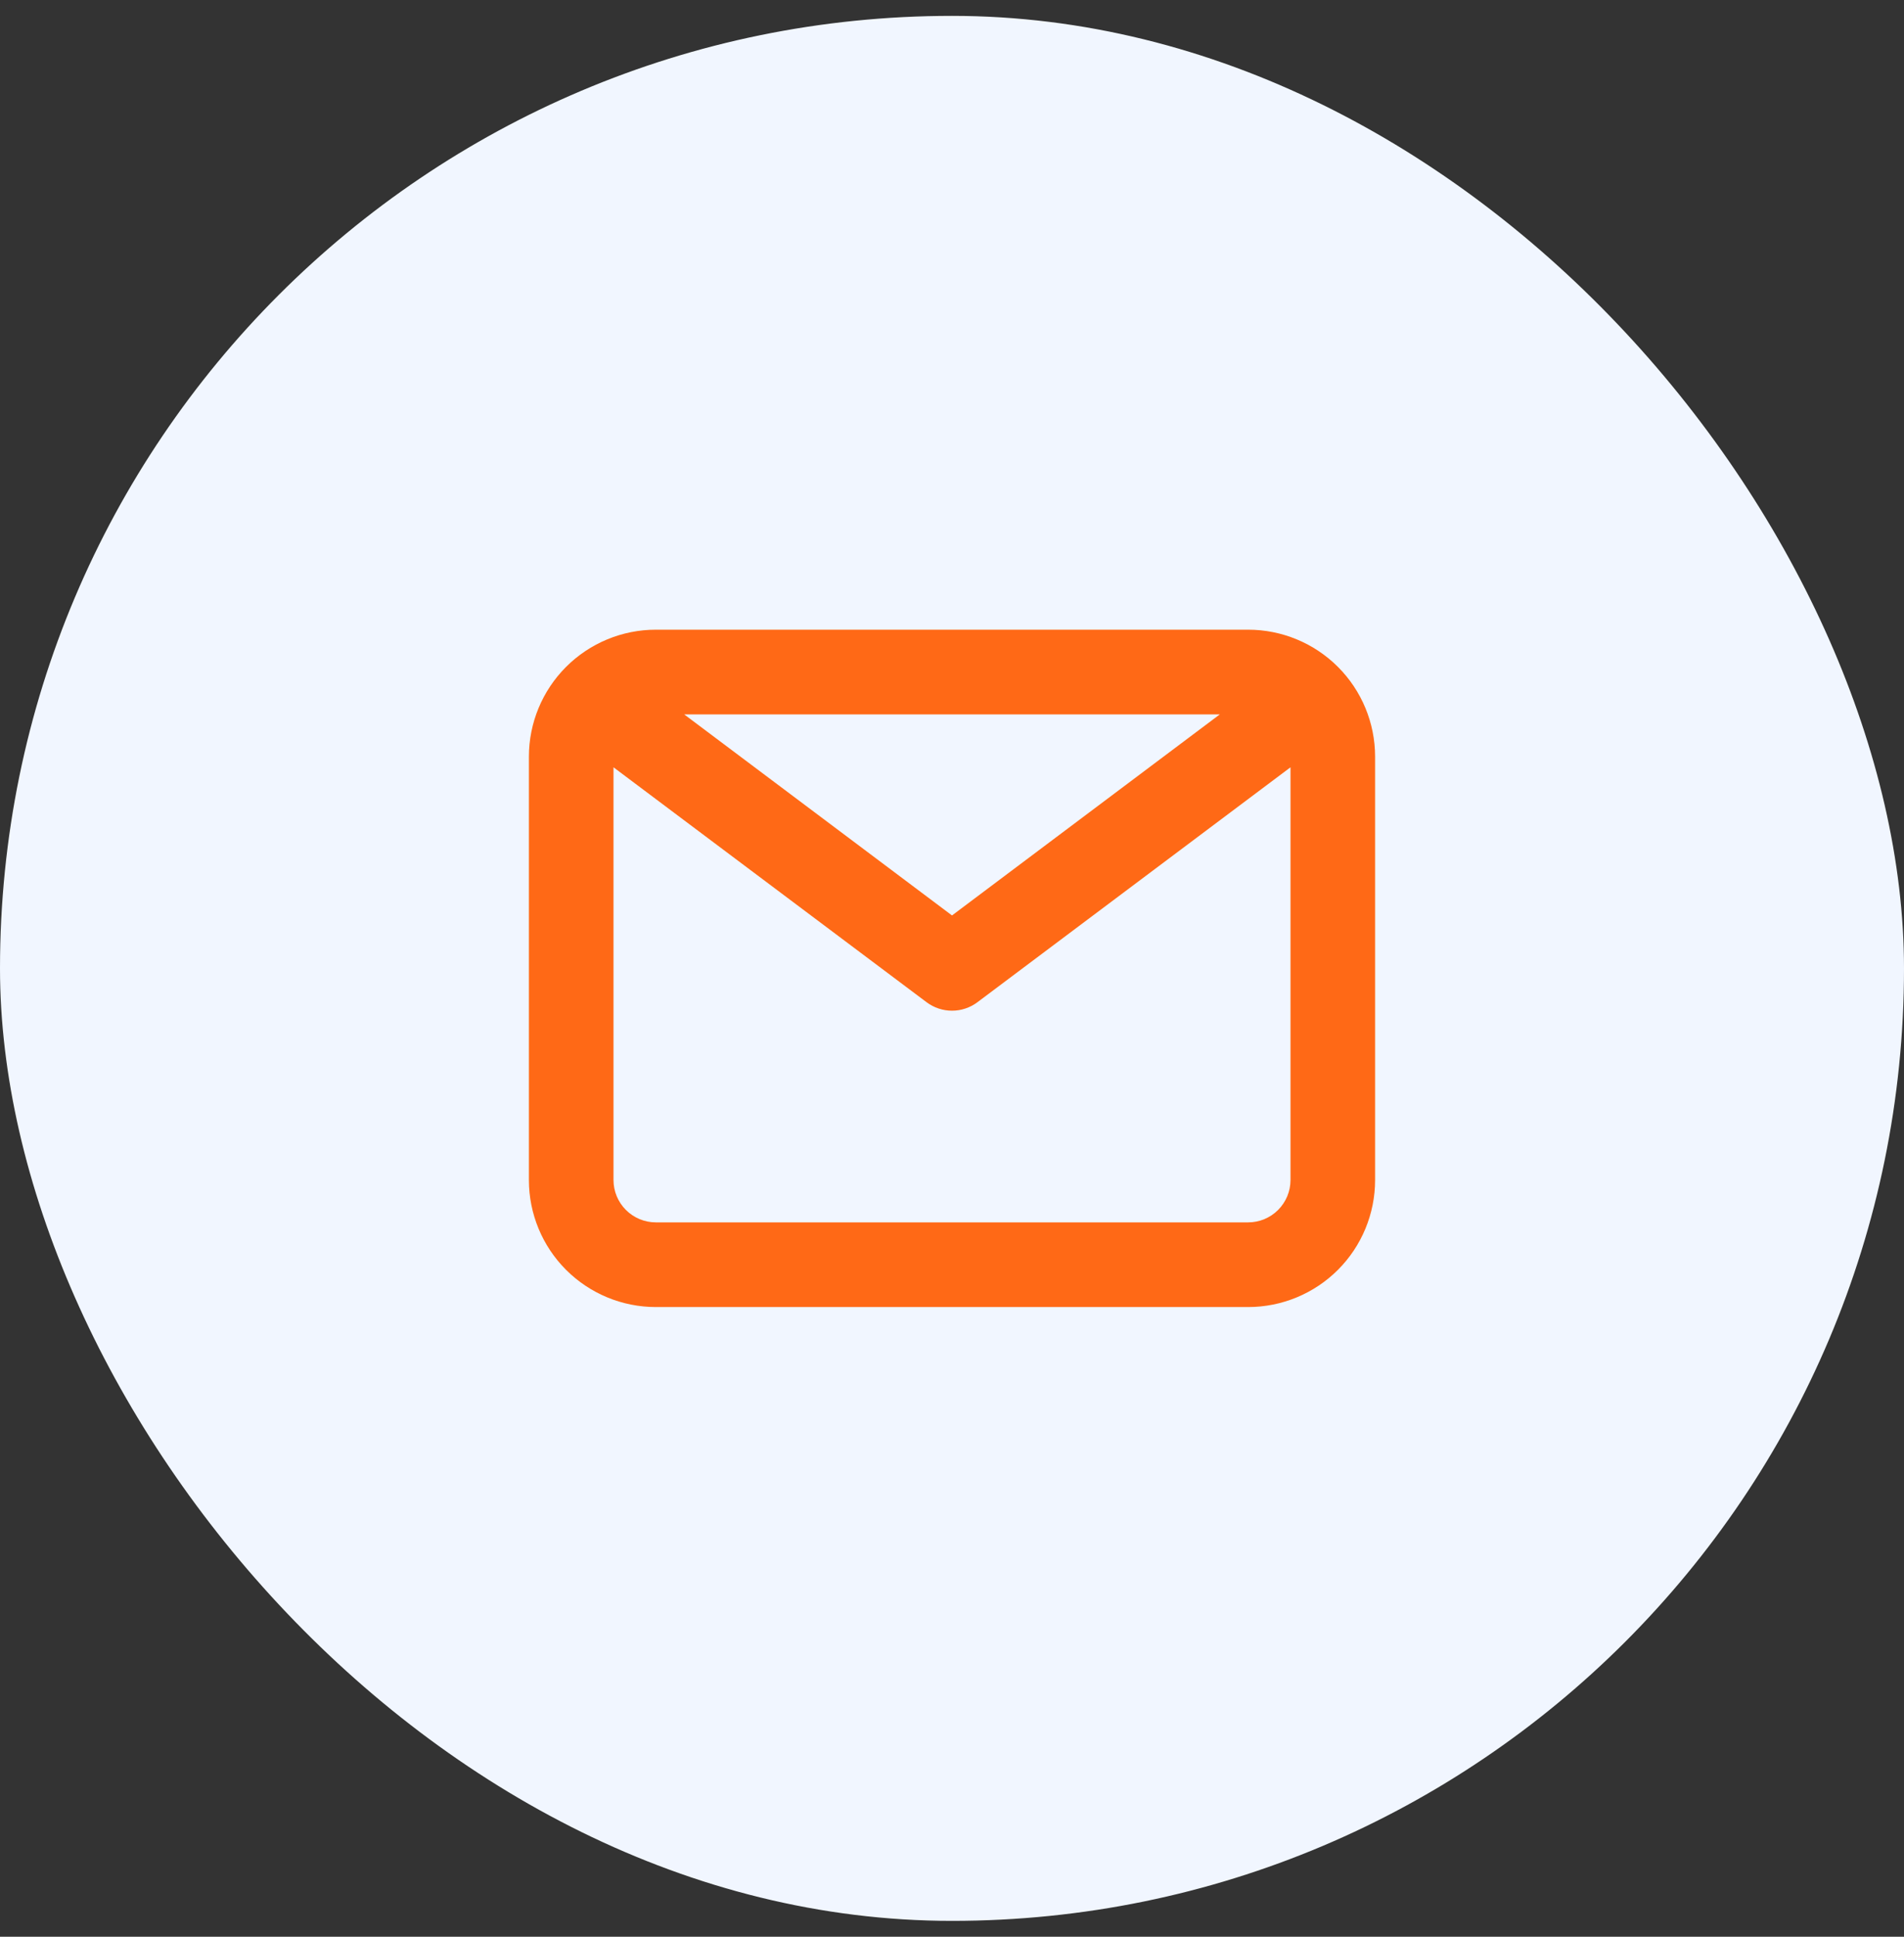
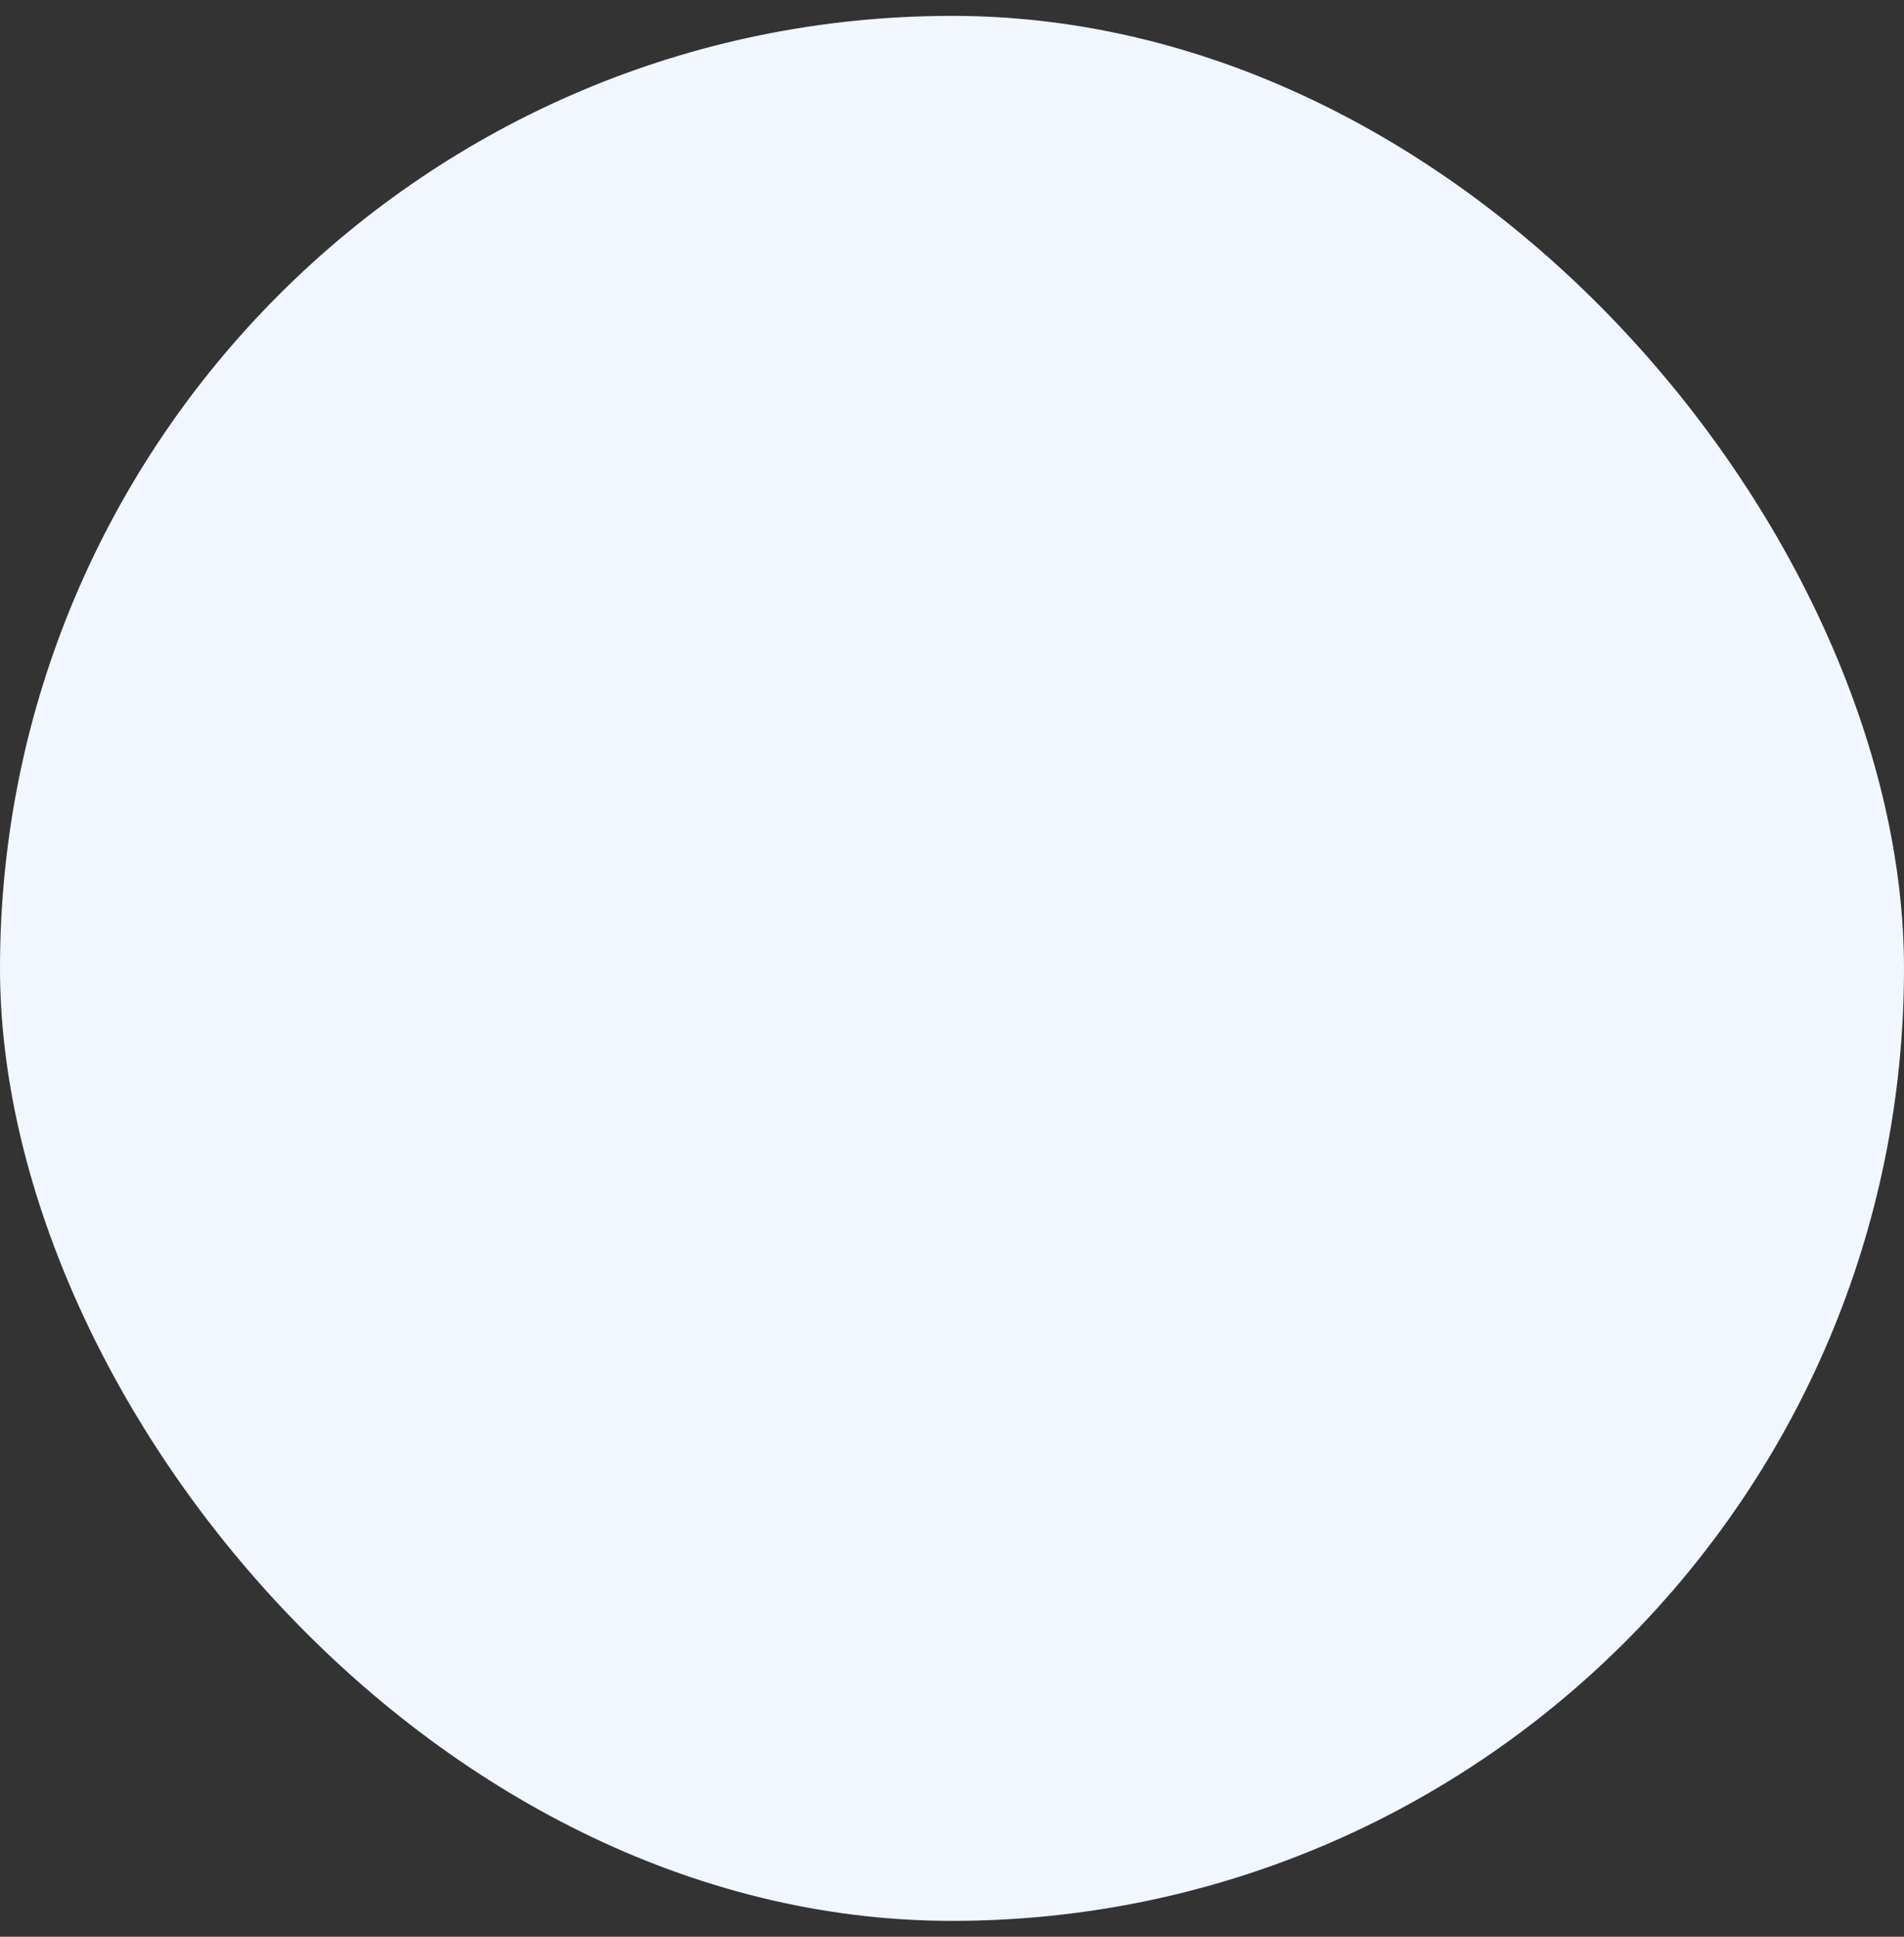
<svg xmlns="http://www.w3.org/2000/svg" width="60" height="61" viewBox="0 0 60 61" fill="none">
  <rect x="0" y="0" width="60" height="61" fill="#333333" stroke="none" />
  <rect y="0.5" width="60" height="60" rx="30" fill="#F1F6FF" />
  <g clip-path="url(#clip0_52_3234)">
-     <path d="M39.333 19.833H20.667C19.606 19.833 18.588 20.255 17.838 21.005C17.088 21.755 16.667 22.772 16.667 23.833V37.167C16.667 38.227 17.088 39.245 17.838 39.995C18.588 40.745 19.606 41.167 20.667 41.167H39.333C40.394 41.167 41.412 40.745 42.162 39.995C42.912 39.245 43.333 38.227 43.333 37.167V23.833C43.333 22.772 42.912 21.755 42.162 21.005C41.412 20.255 40.394 19.833 39.333 19.833ZM38.44 22.5L30 28.833L21.56 22.5H38.44ZM39.333 38.5H20.667C20.313 38.5 19.974 38.359 19.724 38.109C19.474 37.859 19.333 37.52 19.333 37.167V24.167L29.2 31.567C29.431 31.74 29.712 31.833 30 31.833C30.289 31.833 30.569 31.74 30.8 31.567L40.667 24.167V37.167C40.667 37.52 40.526 37.859 40.276 38.109C40.026 38.359 39.687 38.5 39.333 38.5Z" fill="#FF6916" />
+     <path d="M39.333 19.833H20.667C19.606 19.833 18.588 20.255 17.838 21.005C17.088 21.755 16.667 22.772 16.667 23.833V37.167C16.667 38.227 17.088 39.245 17.838 39.995C18.588 40.745 19.606 41.167 20.667 41.167H39.333C40.394 41.167 41.412 40.745 42.162 39.995C42.912 39.245 43.333 38.227 43.333 37.167V23.833C43.333 22.772 42.912 21.755 42.162 21.005C41.412 20.255 40.394 19.833 39.333 19.833ZM38.44 22.5L30 28.833H38.44ZM39.333 38.5H20.667C20.313 38.5 19.974 38.359 19.724 38.109C19.474 37.859 19.333 37.52 19.333 37.167V24.167L29.2 31.567C29.431 31.74 29.712 31.833 30 31.833C30.289 31.833 30.569 31.74 30.8 31.567L40.667 24.167V37.167C40.667 37.52 40.526 37.859 40.276 38.109C40.026 38.359 39.687 38.5 39.333 38.5Z" fill="#FF6916" />
  </g>
  <defs>
    <clipPath id="clip0_52_3234">
-       <rect width="32" height="32" fill="white" transform="translate(14 14.5)" />
-     </clipPath>
+       </clipPath>
  </defs>
</svg>